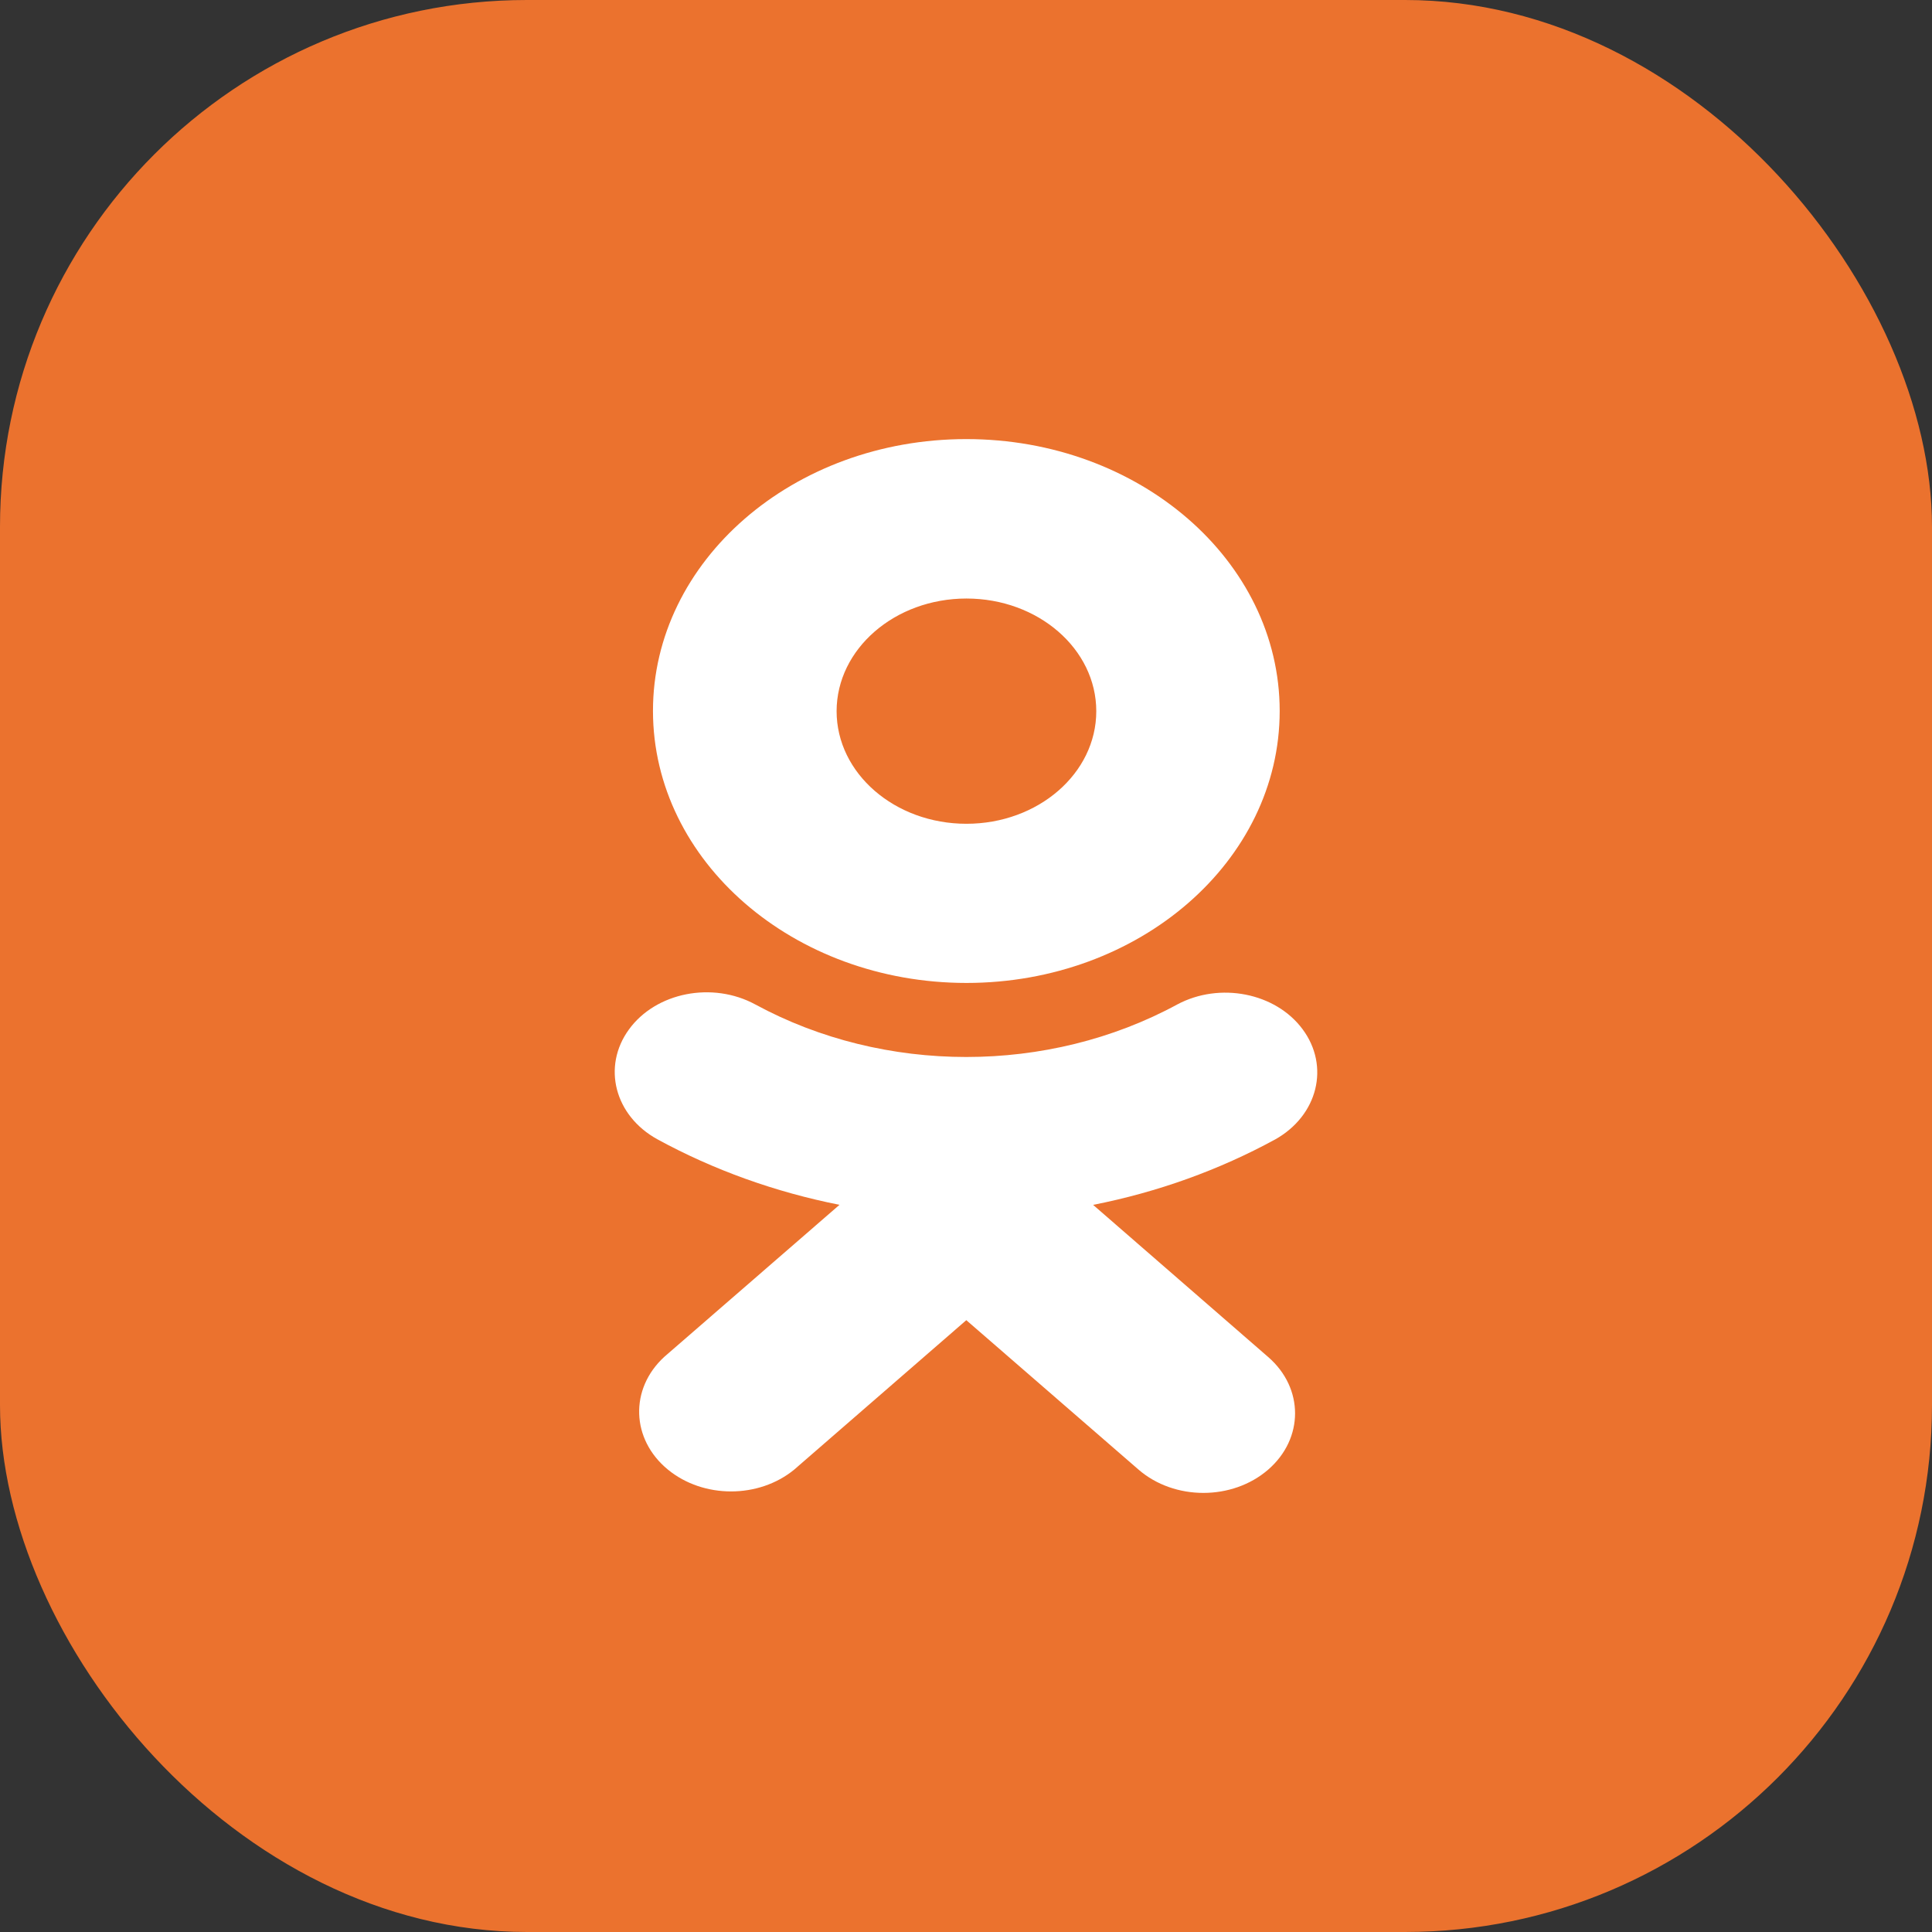
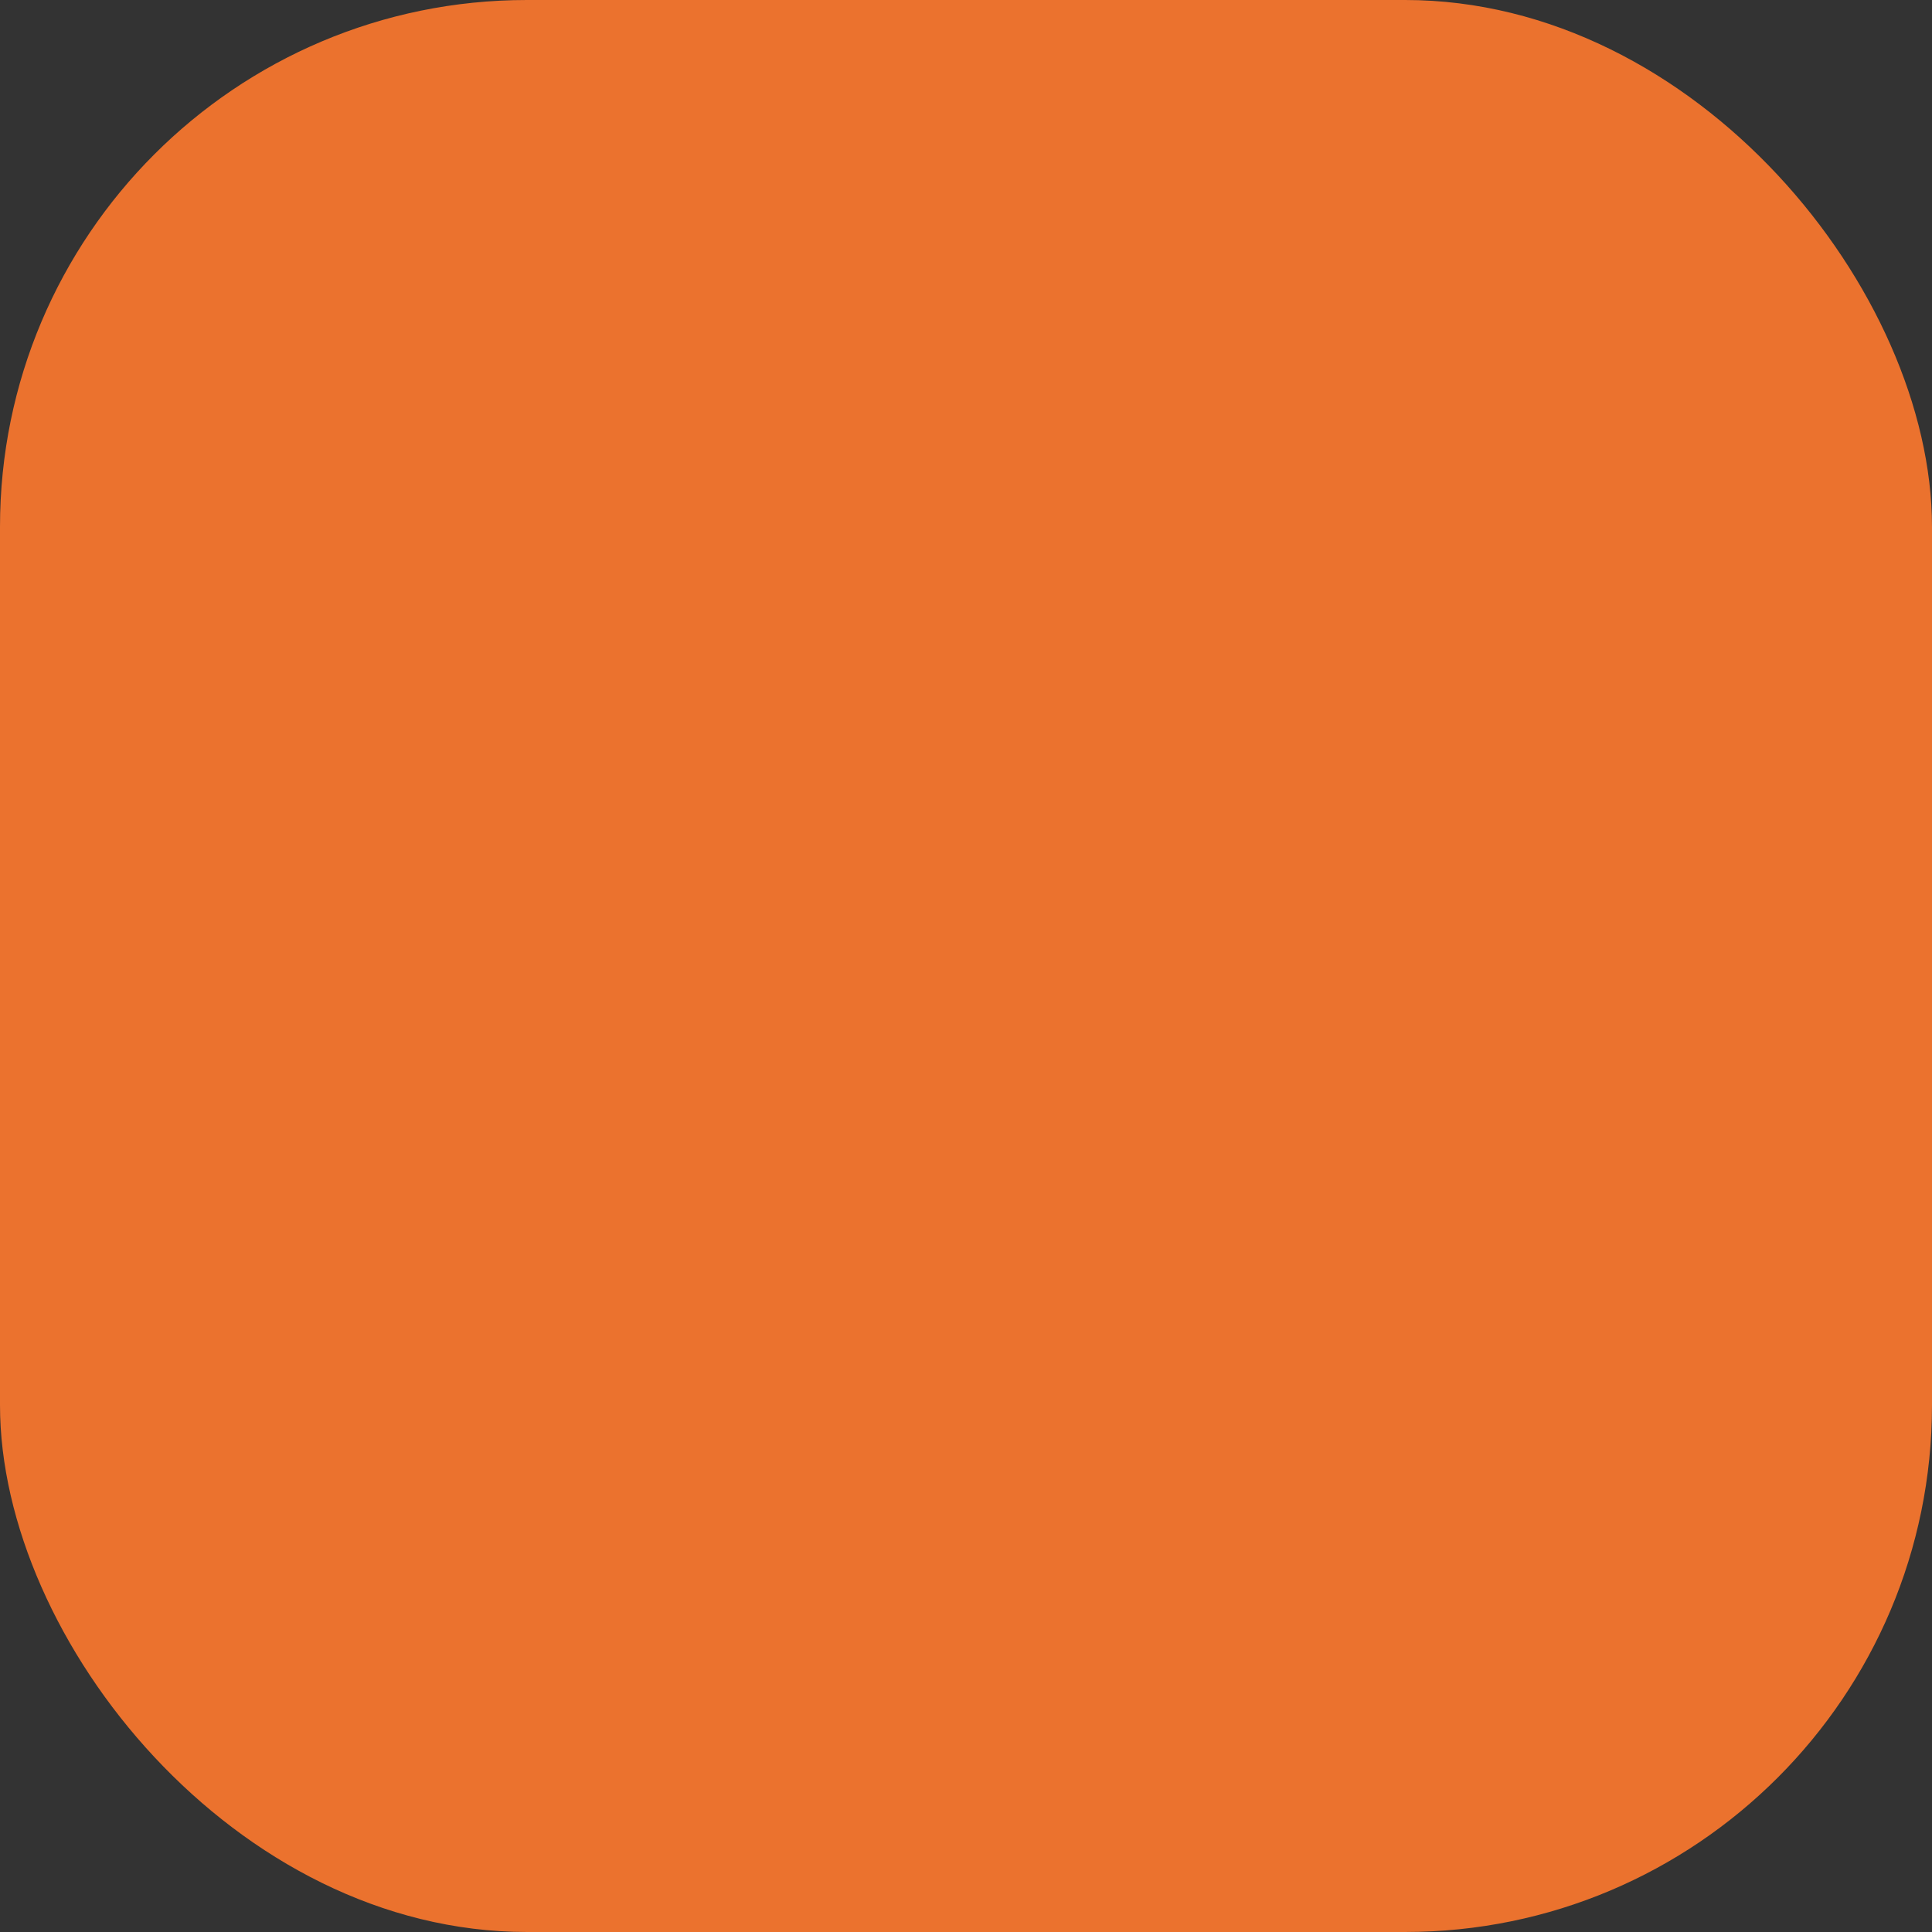
<svg xmlns="http://www.w3.org/2000/svg" width="44" height="44" viewBox="0 0 44 44" fill="none">
  <rect x="0" y="0" width="44" height="44" fill="#333333" stroke="none" />
  <rect width="44" height="44" rx="12" fill="#EB722E" />
-   <path d="M22.01 22.386C25.952 22.385 29.145 19.611 29.144 16.191C29.143 12.77 25.946 9.999 22.005 10C18.064 10.001 14.869 12.775 14.871 16.195C14.876 19.614 18.07 22.384 22.01 22.386ZM22.01 13.631C23.643 13.631 24.967 14.78 24.967 16.197C24.967 17.613 23.643 18.761 22.01 18.761C20.377 18.761 19.053 17.612 19.053 16.195C19.056 14.78 20.378 13.632 22.01 13.631ZM24.895 27.44C26.364 27.151 27.765 26.646 29.041 25.95C30.013 25.406 30.292 24.282 29.665 23.439C29.049 22.609 27.779 22.359 26.811 22.876C23.872 24.471 20.14 24.471 17.202 22.876C16.226 22.346 14.938 22.599 14.324 23.445C13.707 24.291 13.997 25.412 14.974 25.948C14.975 25.948 14.976 25.949 14.976 25.949C16.25 26.644 17.652 27.148 19.119 27.439L15.129 30.901C14.334 31.63 14.371 32.78 15.211 33.469C16.019 34.132 17.28 34.132 18.088 33.469L22.007 30.066L25.929 33.469C26.746 34.177 28.067 34.177 28.883 33.469C29.698 32.761 29.698 31.614 28.883 30.906L24.895 27.44Z" fill="white" />
</svg>